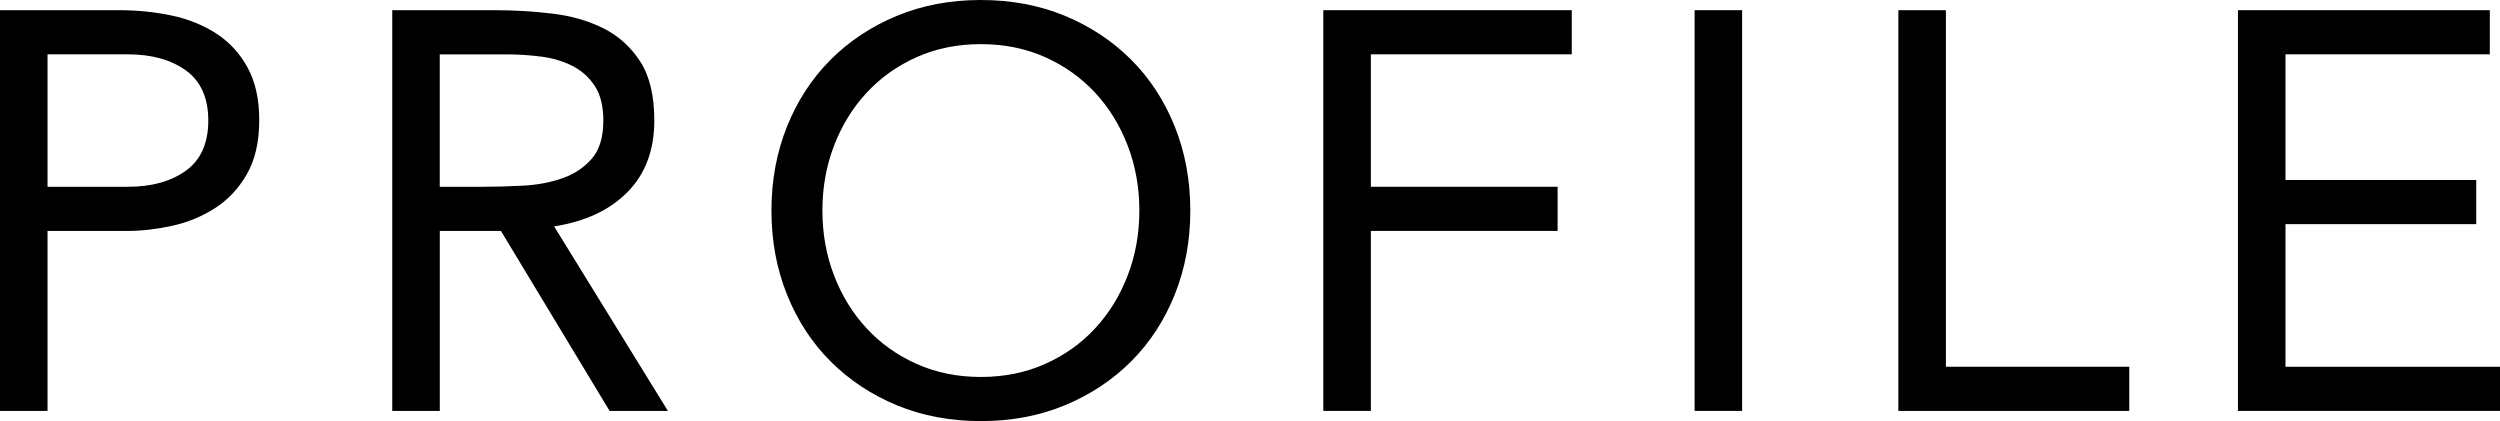
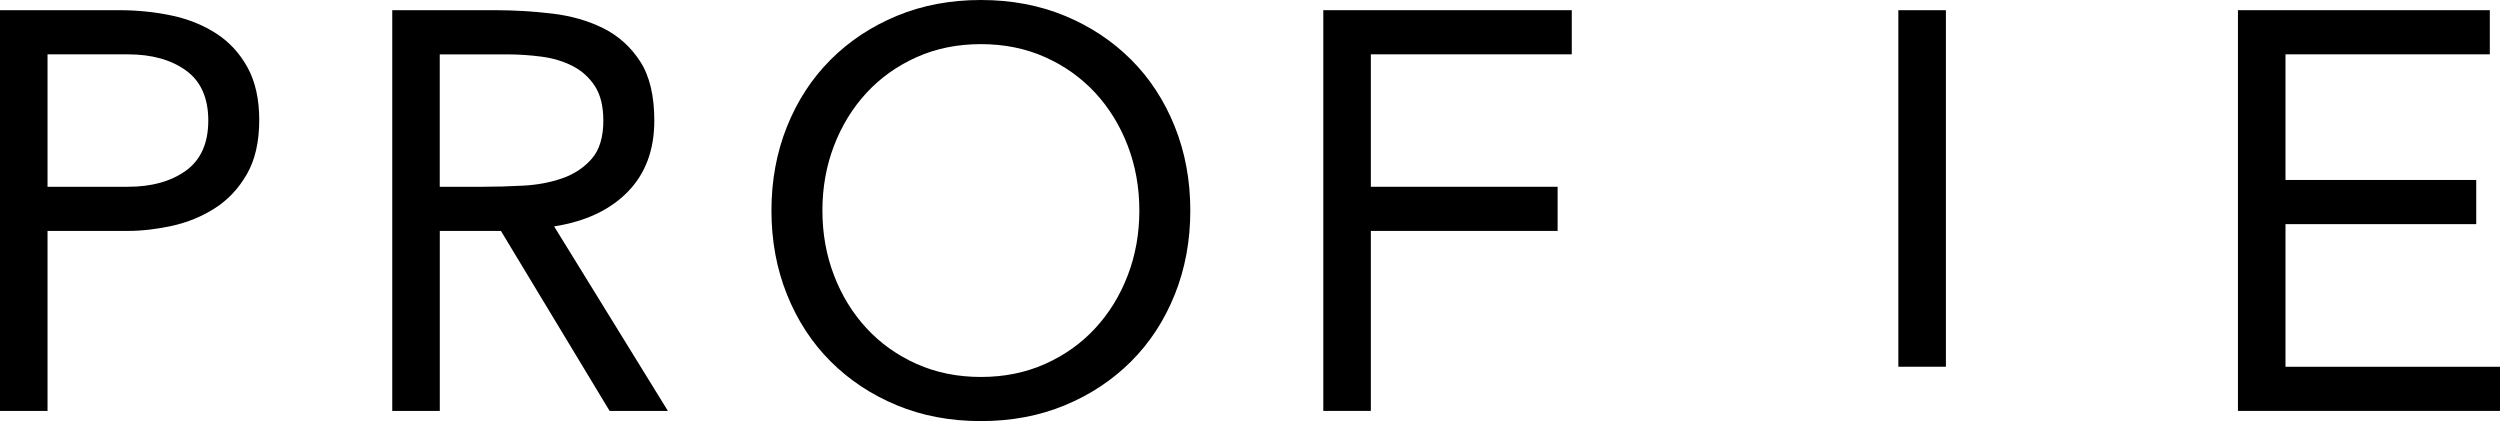
<svg xmlns="http://www.w3.org/2000/svg" version="1.1" x="0px" y="0px" width="134.963px" height="22.733px" viewBox="0 0 134.963 22.733" style="enable-background:new 0 0 134.963 22.733;" xml:space="preserve">
  <defs>
</defs>
  <g>
    <path d="M0,0.55h6.417c0.998,0,1.951,0.097,2.857,0.29c0.906,0.194,1.711,0.52,2.414,0.978c0.703,0.458,1.263,1.069,1.681,1.833   c0.417,0.764,0.626,1.707,0.626,2.827c0,1.182-0.225,2.159-0.672,2.933c-0.448,0.774-1.023,1.386-1.727,1.833   c-0.703,0.448-1.472,0.764-2.307,0.947c-0.836,0.183-1.63,0.275-2.383,0.275H2.566v9.717H0V0.55z M2.566,10.083h4.339   c1.283,0,2.327-0.29,3.132-0.871c0.804-0.581,1.207-1.482,1.207-2.705c0-1.222-0.403-2.124-1.207-2.704   C9.232,3.224,8.189,2.934,6.906,2.934H2.566V10.083z" />
    <path d="M21.175,0.55h5.531c1.039,0,2.072,0.061,3.101,0.183c1.028,0.122,1.95,0.387,2.766,0.794   c0.814,0.408,1.477,1.004,1.986,1.788c0.509,0.785,0.764,1.849,0.764,3.193c0,1.589-0.479,2.873-1.437,3.85   c-0.958,0.978-2.281,1.6-3.972,1.864l6.142,9.961h-3.147l-5.867-9.717h-3.3v9.717h-2.566V0.55z M23.741,10.083h2.292   c0.713,0,1.451-0.02,2.215-0.061c0.764-0.041,1.466-0.173,2.108-0.397c0.642-0.224,1.171-0.575,1.589-1.054   c0.417-0.478,0.626-1.166,0.626-2.062c0-0.774-0.153-1.395-0.458-1.864c-0.306-0.468-0.708-0.83-1.207-1.084   c-0.5-0.255-1.06-0.423-1.681-0.504c-0.622-0.081-1.248-0.122-1.879-0.122h-3.606V10.083z" />
    <path d="M52.953,22.733c-1.65,0-3.163-0.285-4.538-0.855c-1.375-0.57-2.566-1.36-3.575-2.368s-1.793-2.21-2.353-3.605   c-0.561-1.395-0.84-2.907-0.84-4.538c0-1.629,0.28-3.142,0.84-4.537c0.56-1.396,1.345-2.598,2.353-3.606s2.2-1.797,3.575-2.368   C49.79,0.286,51.303,0,52.953,0s3.163,0.286,4.538,0.855c1.375,0.571,2.566,1.36,3.575,2.368c1.008,1.008,1.792,2.21,2.353,3.606   c0.56,1.396,0.84,2.908,0.84,4.537c0,1.63-0.28,3.143-0.84,4.538c-0.561,1.396-1.344,2.597-2.353,3.605   c-1.009,1.008-2.2,1.798-3.575,2.368C56.115,22.448,54.603,22.733,52.953,22.733z M52.953,20.35c1.263,0,2.419-0.234,3.468-0.703   c1.049-0.468,1.95-1.11,2.704-1.925c0.753-0.814,1.339-1.767,1.757-2.857s0.626-2.256,0.626-3.499c0-1.242-0.209-2.409-0.626-3.499   c-0.417-1.089-1.003-2.042-1.757-2.857c-0.754-0.814-1.655-1.456-2.704-1.925c-1.049-0.469-2.206-0.703-3.468-0.703   c-1.263,0-2.419,0.234-3.468,0.703s-1.951,1.11-2.704,1.925c-0.754,0.815-1.339,1.768-1.757,2.857   c-0.418,1.09-0.626,2.256-0.626,3.499c0,1.243,0.208,2.409,0.626,3.499c0.417,1.09,1.003,2.042,1.757,2.857   c0.753,0.815,1.655,1.457,2.704,1.925C50.534,20.116,51.689,20.35,52.953,20.35z" />
    <path d="M71.438,0.55h13.414v2.383H74.005v7.15h10.083v2.383H74.005v9.717h-2.566V0.55z" />
-     <path d="M91.483,0.55h2.566v21.633h-2.566V0.55z" />
-     <path d="M102.483,0.55h2.567V19.8h9.899v2.383h-12.466V0.55z" />
+     <path d="M102.483,0.55h2.567V19.8h9.899h-12.466V0.55z" />
    <path d="M120.815,0.55h13.598v2.383h-11.03v6.783h10.297V12.1h-10.297v7.7h11.58v2.383h-14.147V0.55z" />
  </g>
</svg>